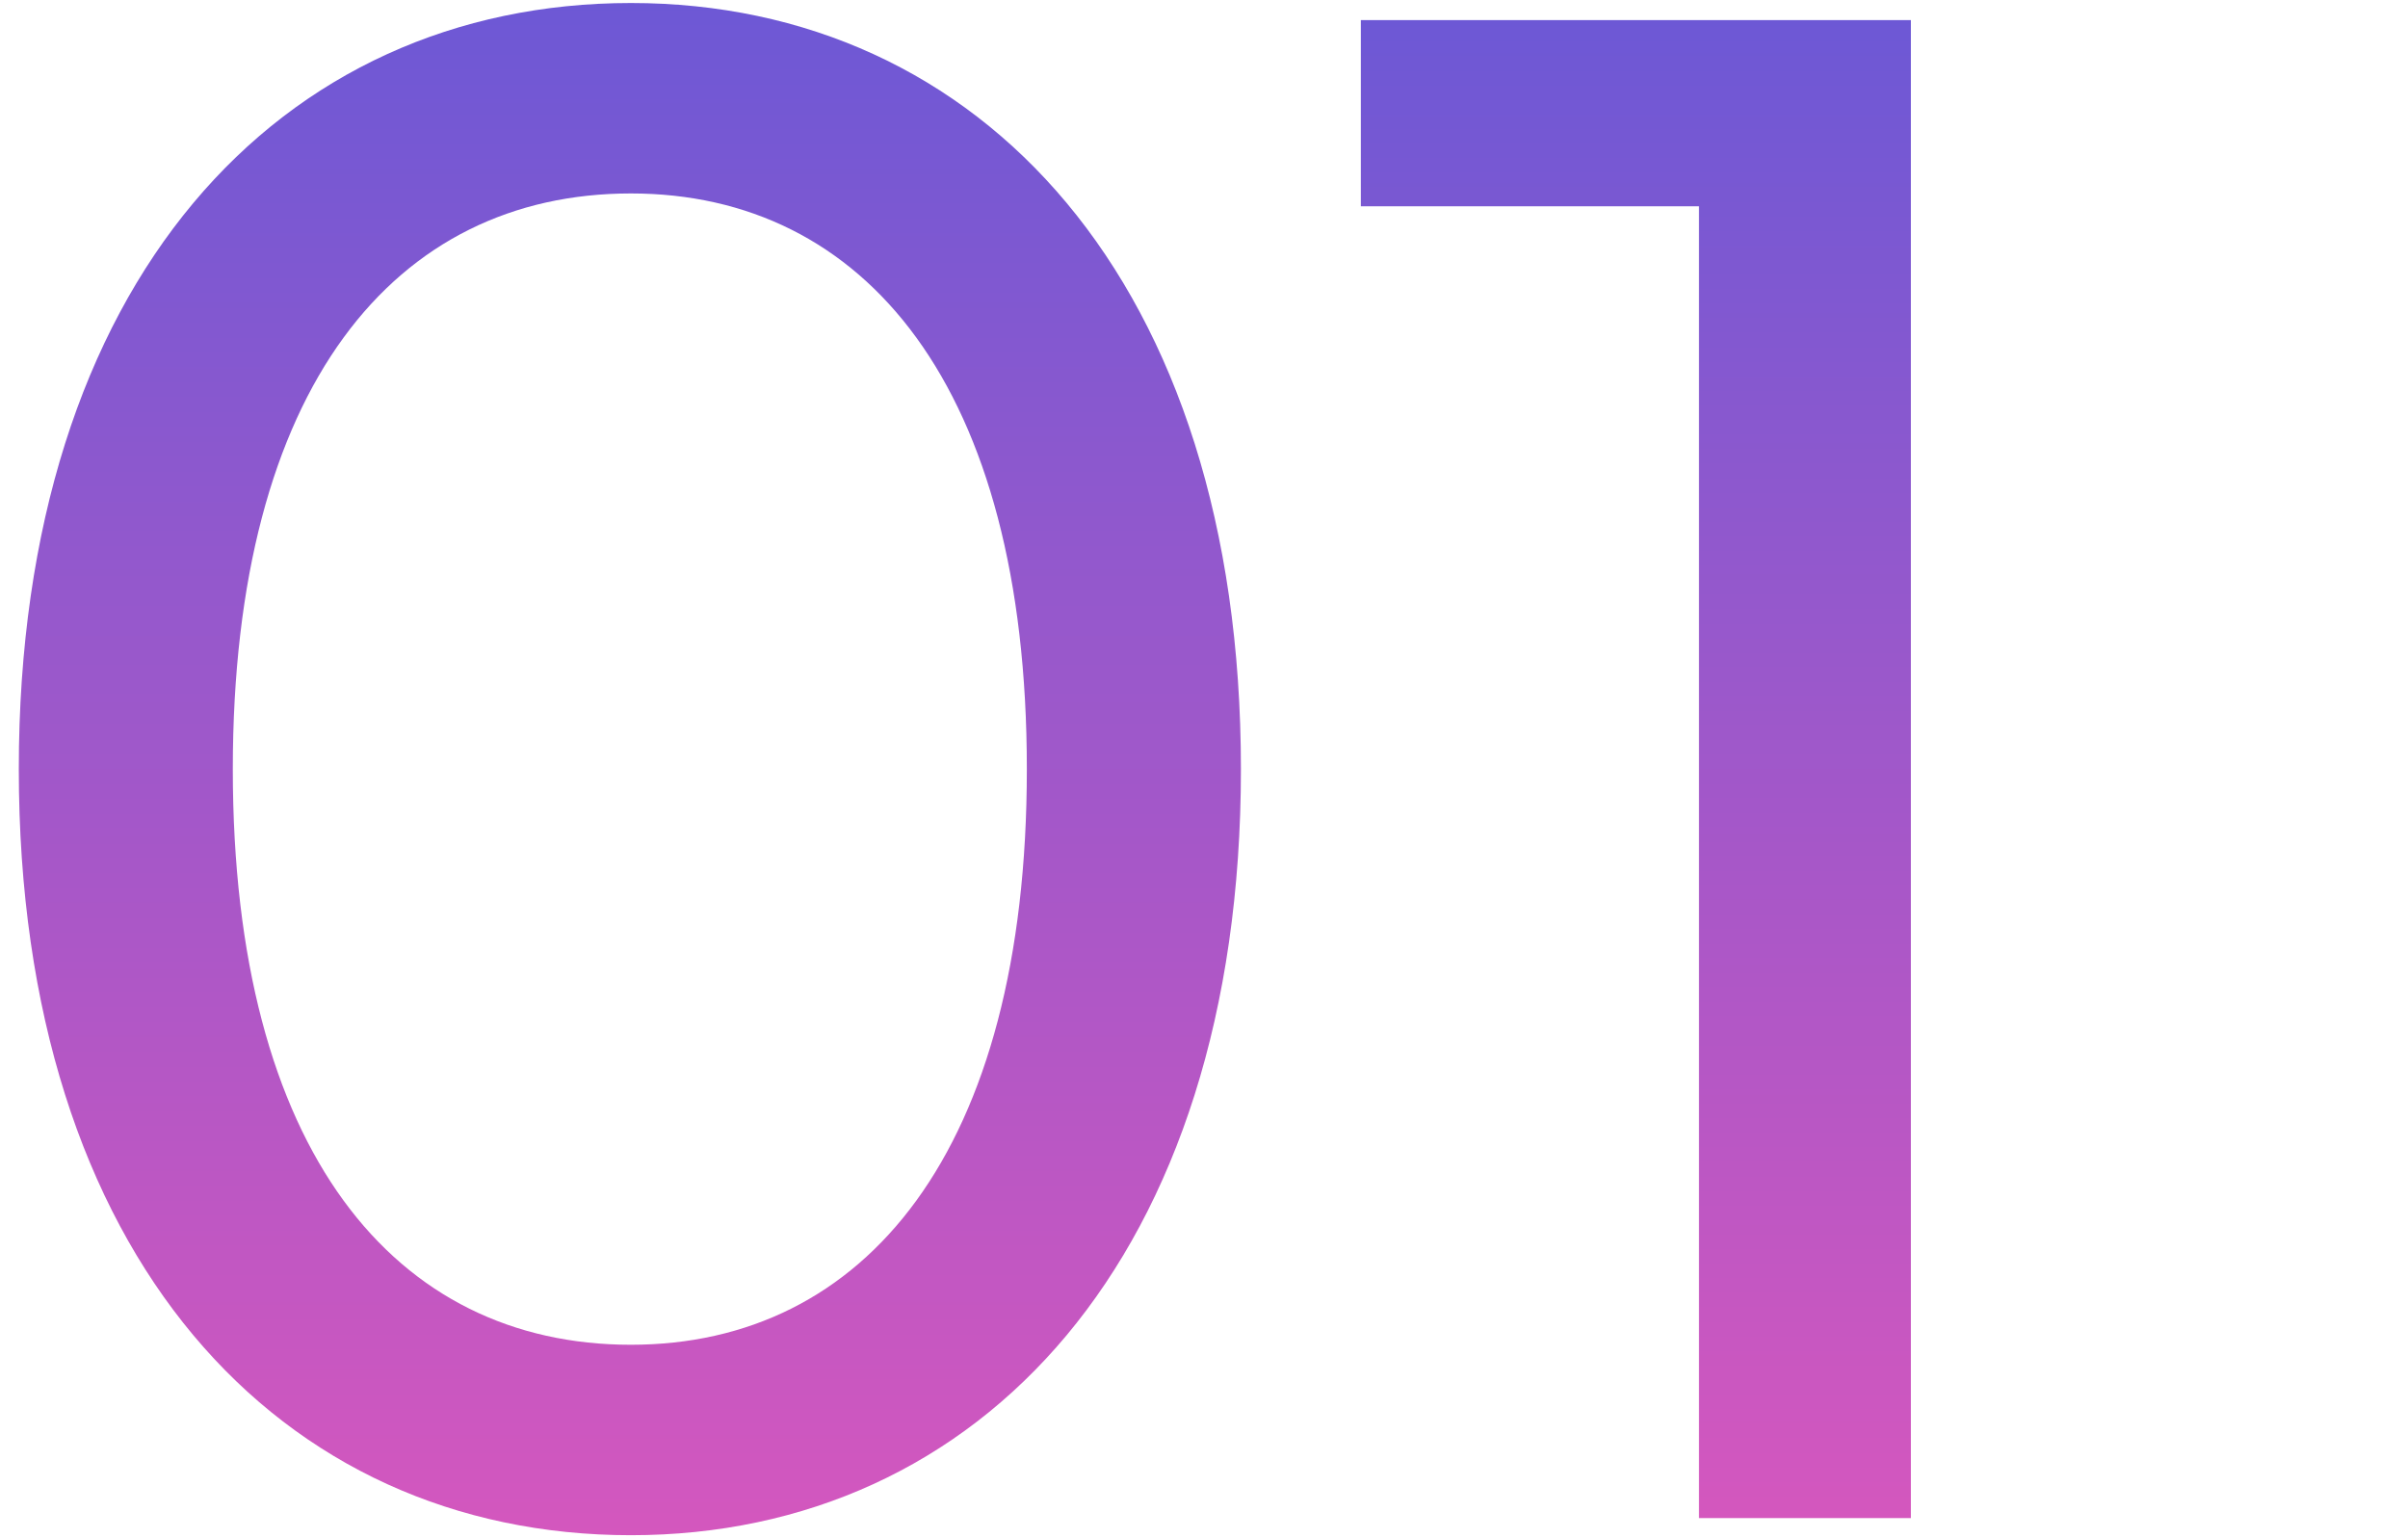
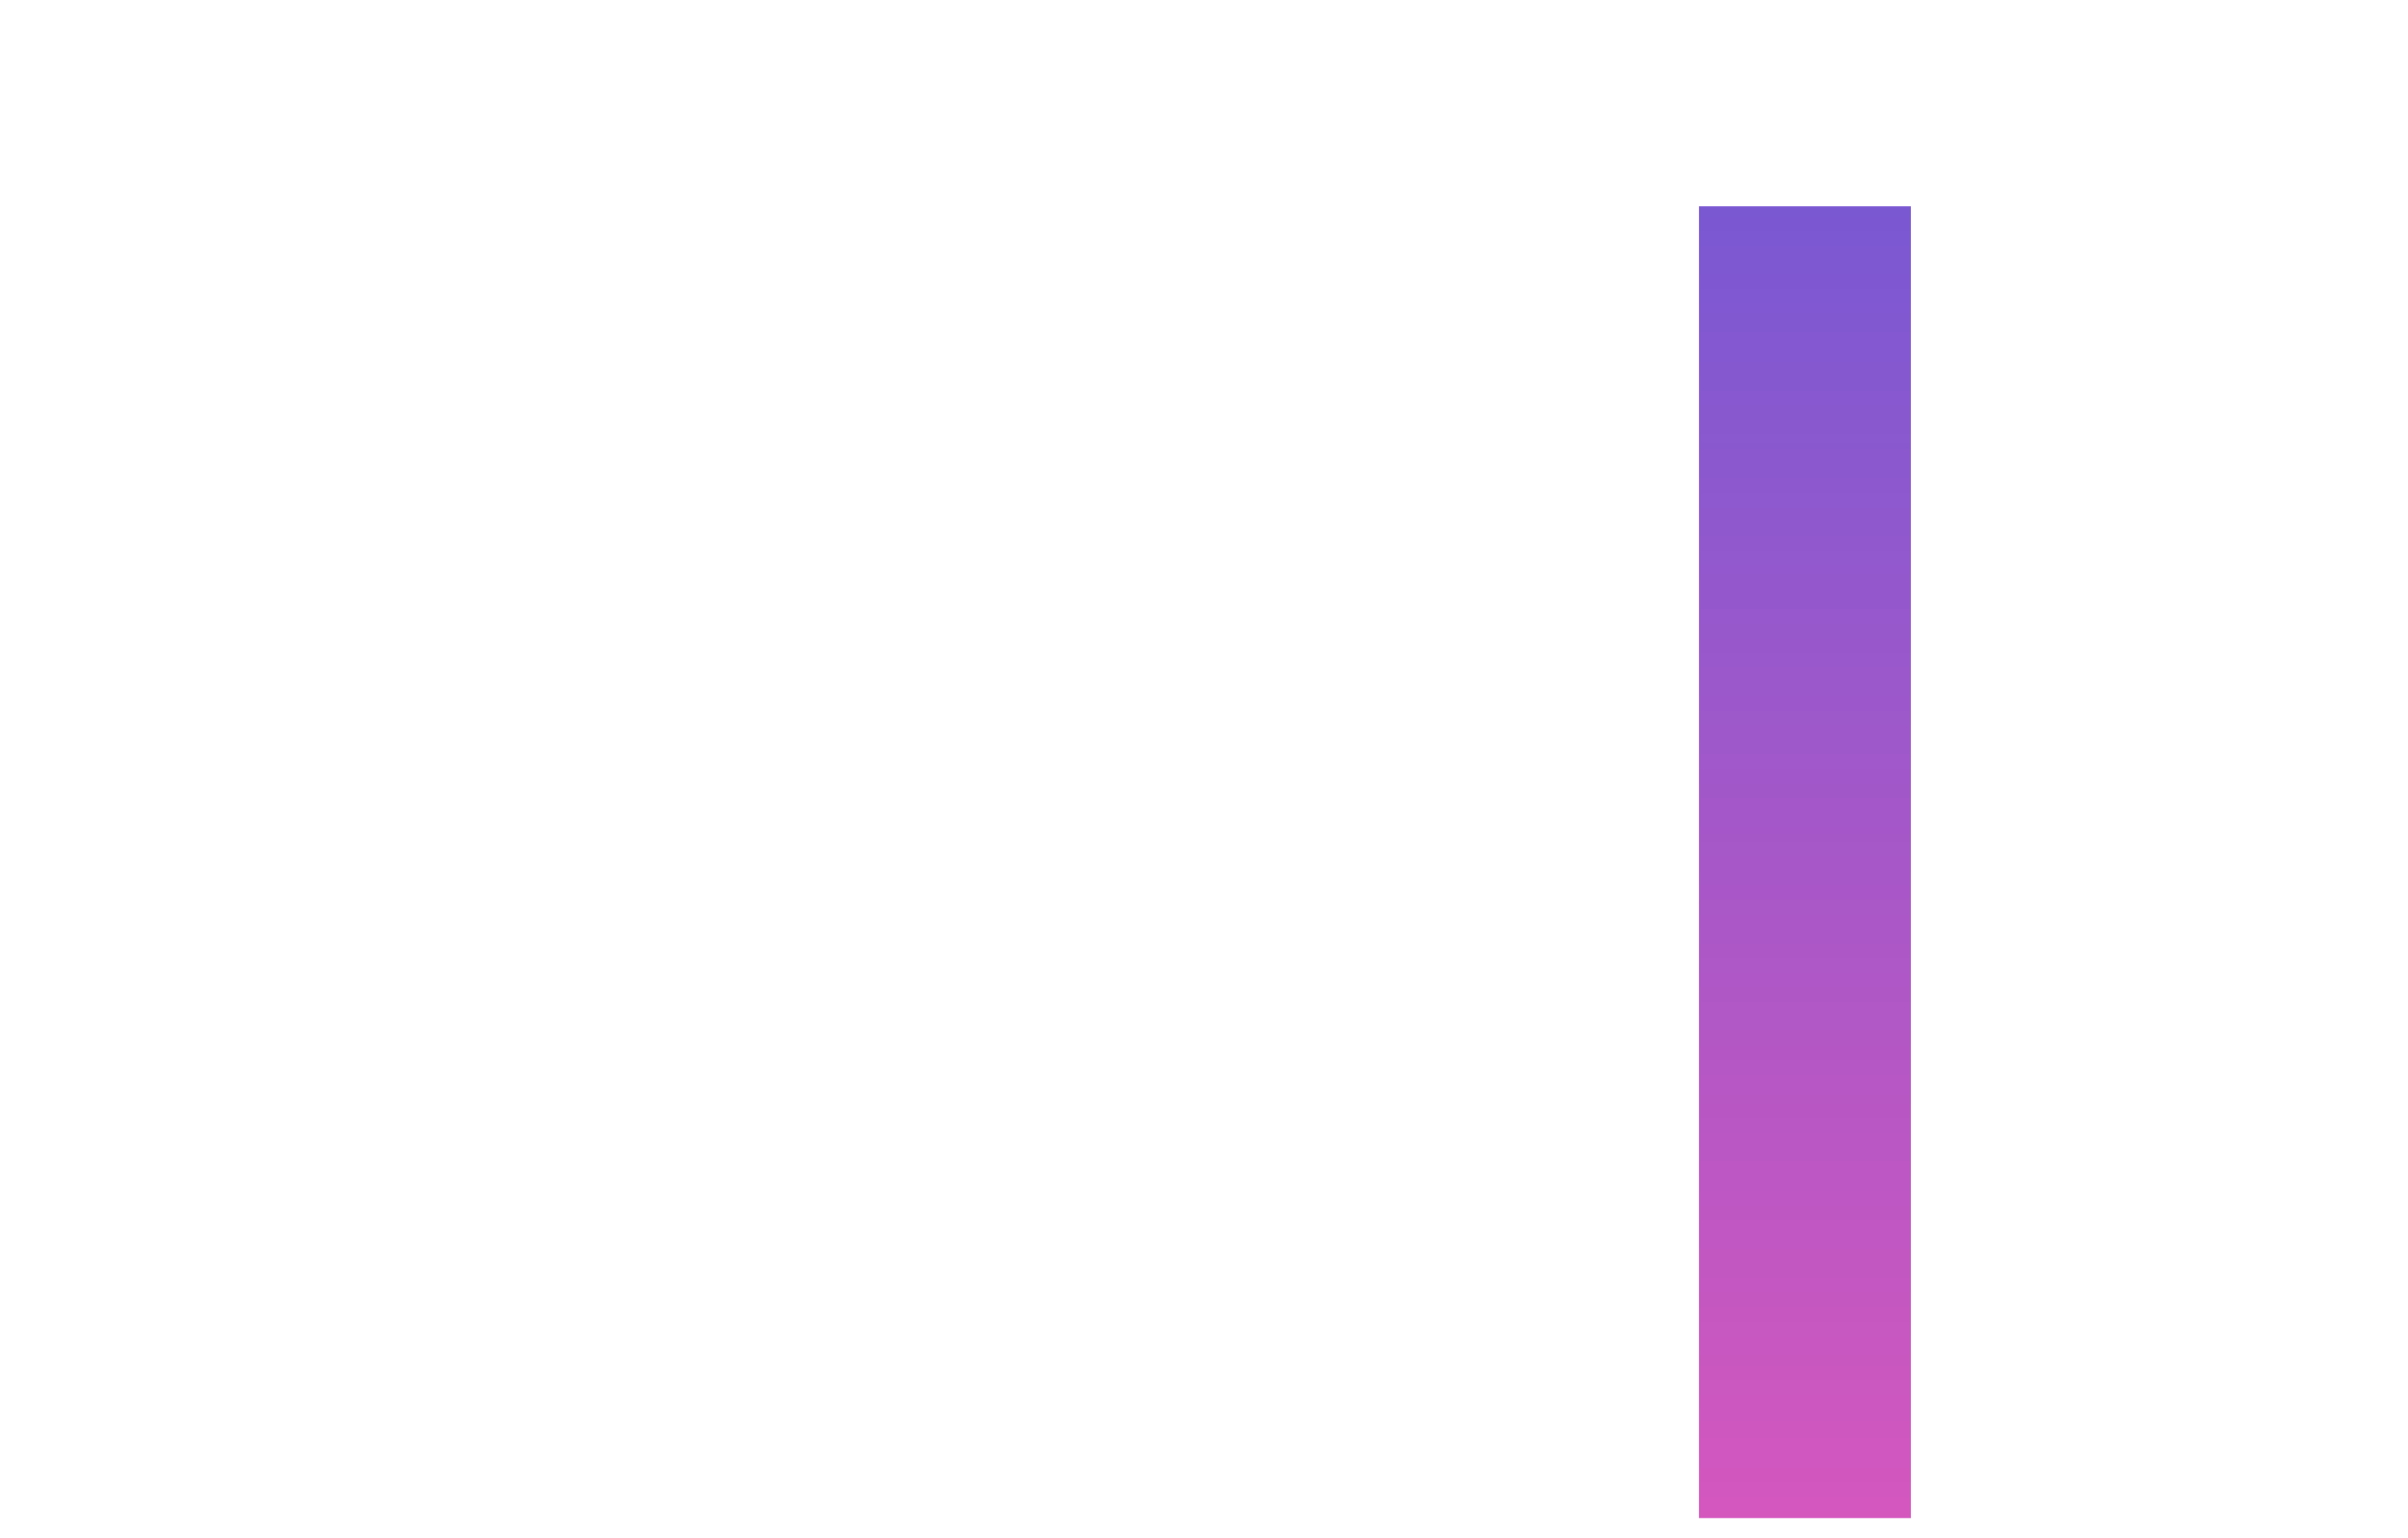
<svg xmlns="http://www.w3.org/2000/svg" version="1.1" id="レイヤー_1" x="0px" y="0px" viewBox="0 0 72 46" style="enable-background:new 0 0 72 46;" xml:space="preserve">
  <style type="text/css">
	.st0{display:none;}
	.st1{display:inline;}
	.st2{fill:#FEFEFE;}
	.st3{fill:#FFFFFF;}
	.st4{fill:#FDFDFD;}
	.st5{fill:#FEFDFE;}
	.st6{fill:#6758D6;}
	.st7{fill:#8658CF;}
	.st8{fill:#AC58C7;}
	.st9{fill:#AF57C6;}
	.st10{fill:#B358C5;}
	.st11{fill:#B858C4;}
	.st12{fill:#B558C5;}
	.st13{fill:#D9C4EE;}
	.st14{fill:#6859D5;}
	.st15{fill:#CCC4F0;}
	.st16{fill:#D5C4EF;}
	.st17{fill:#EBC4E9;}
	.st18{fill:#F3DAEE;}
	.st19{fill:#DCC4EC;}
	.st20{fill:#DFC4EC;}
	.st21{fill:#E8C3EA;}
	.st22{fill:#F5CCEC;}
	.st23{fill:#E4C1E8;}
	.st24{fill:#D0C0EC;}
	.st25{fill:#FEF5FE;}
	.st26{fill:#F3F4FB;}
	.st27{fill:#F0C5ED;}
	.st28{fill:#FAEBF7;}
	.st29{fill:#010100;}
	.st30{fill:#EFEDFB;}
	.st31{fill:#D5D2FC;}
	.st32{fill:#FFF7FD;}
	.st33{fill:#FCFBFE;}
	.st34{fill:#FBEAF9;}
	.st35{fill:#FEF3FE;}
	.st36{fill:#E2DEF7;}
	.st37{fill:#D0C9F5;}
	.st38{fill:#6C5ED7;}
	.st39{fill:#FDEBFC;}
	.st40{fill:#FFF0FD;}
	.st41{fill:#8B53C6;}
	.st42{fill:#7968E1;}
	.st43{fill:#F6F5FB;}
	.st44{fill:#CE69D4;}
	.st45{fill:#F3F4FD;}
	.st46{fill:#010201;}
	.st47{fill:#9553C3;}
	.st48{fill:#A155C2;}
	.st49{fill:#F1E0FE;}
	.st50{fill:#6E5FDD;}
	.st51{fill:#9C6CDD;}
	.st52{fill:#A377E8;}
	.st53{fill:#E3D9FC;}
	.st54{fill:#FBF4FE;}
	.st55{fill:#776AE2;}
	.st56{fill:#010303;}
	.st57{fill:#D8D3FA;}
	.st58{fill:#030202;}
	.st59{fill:#AA84F0;}
	.st60{fill:#F9DAF2;}
	.st61{fill:#020102;}
	.st62{fill:#01060A;}
	.st63{fill:#111117;}
	.st64{fill:#030503;}
	.st65{fill:#373940;}
	.st66{fill:#231422;}
	.st67{fill:#645F69;}
	.st68{fill:#767882;}
	.st69{fill:#70718A;}
	.st70{fill:#97999E;}
	.st71{fill:#797A7B;}
	.st72{fill:#212224;}
	.st73{fill:#505258;}
	.st74{fill:#89898F;}
	.st75{fill:#847A7F;}
	.st76{fill:#6D58D5;}
	.st77{fill:#6B58D5;}
	.st78{fill:#6858D5;}
	.st79{fill:#7158D4;}
	.st80{fill:#7558D3;}
	.st81{fill:#CD58BF;}
	.st82{fill:#D058BF;}
	.st83{fill:#CA58C0;}
	.st84{fill:#C658C1;}
	.st85{fill:#C258C2;}
	.st86{fill:#BF58C2;}
	.st87{fill:#BC58C3;}
	.st88{fill:#C158C2;}
	.st89{fill:#BB58C3;}
	.st90{fill:#7058D4;}
	.st91{fill:#7458D3;}
	.st92{fill:#7A58D2;}
	.st93{fill:#7758D2;}
	.st94{fill:#D358BE;}
	.st95{fill:#C858C0;}
	.st96{fill:#CC58BF;}
	.st97{fill:#6D5BDA;}
	.st98{fill:#7969E1;}
	.st99{fill:#8A57CE;}
	.st100{fill:#8258D0;}
	.st101{fill:#875DD3;}
	.st102{fill:#8F67C9;}
	.st103{fill:#E8E0F1;}
	.st104{fill:#CABAE3;}
	.st105{fill:#A757C8;}
	.st106{fill:#AD56C5;}
	.st107{fill:#E5CCED;}
	.st108{fill:#C174C4;}
	.st109{fill:#F689F4;}
	.st110{fill:#EC9DEE;}
	.st111{fill:#E07EE1;}
	.st112{fill:#CF58BF;}
	.st113{fill:#D258BE;}
	.st114{fill:#D457BE;}
	.st115{fill:#8D58CE;}
	.st116{fill:#9B58CA;}
	.st117{fill:#9758CB;}
	.st118{fill:#9058CD;}
	.st119{fill:#9358CC;}
	.st120{fill:#7858D2;}
	.st121{fill:#D0C3EF;}
	.st122{fill:#8858CE;}
	.st123{fill:#CC58C0;}
	.st124{fill:#C958C1;}
	.st125{fill:#C558C1;}
	.st126{fill:#A358C9;}
	.st127{fill:#9F58CA;}
	.st128{fill:#A758C8;}
	.st129{fill:#E2C4EC;}
	.st130{fill:#BB57C3;}
	.st131{fill:#BF57C3;}
	.st132{fill:#E5C4EB;}
	.st133{fill:#EEB4E5;}
	.st134{fill:#D776C2;}
	.st135{fill:#EEA2DE;}
	.st136{fill:#BE58C3;}
	.st137{fill:#FEE0FC;}
	.st138{fill:#C96AC7;}
	.st139{fill:#EBECFC;}
	.st140{fill:#7166D4;}
	.st141{fill:#DAD5F8;}
	.st142{fill:#F9B2FA;}
	.st143{fill:#FBE1FD;}
	.st144{fill:#F9C4FD;}
	.st145{fill:#F0C8F6;}
	.st146{fill:#F6D6F9;}
	.st147{fill:#FACFFA;}
	.st148{fill:#FAE0FB;}
	.st149{fill:#E6A3EC;}
	.st150{fill:#100B0F;}
	.st151{fill:#3F3442;}
	.st152{fill:#E1E7FB;}
	.st153{fill:#DCD2FE;}
	.st154{fill:#DFDDFC;}
	.st155{fill:#C7BCF8;}
	.st156{fill:#F8F3FD;}
	.st157{fill:#8976EC;}
	.st158{fill:#836FE7;}
	.st159{fill:#9E87FC;}
	.st160{fill:#F3AEE7;}
	.st161{fill:#F4AFEA;}
	.st162{fill:#9157CD;}
	.st163{fill:#8E57CD;}
	.st164{fill:#9059CE;}
	.st165{fill:#D26FDB;}
	.st166{fill:#735881;}
	.st167{fill:#8E7BF2;}
	.st168{fill:#8673EF;}
	.st169{fill:#9FB6CF;}
	.st170{fill:#CAE0F4;}
	.st171{fill:#0E1707;}
	.st172{fill:#8F94DC;}
	.st173{fill:#9557CC;}
	.st174{fill:#9958CB;}
	.st175{fill:#9C58CB;}
	.st176{fill:#EBCFFE;}
	.st177{fill:#AC88E1;}
	.st178{fill:#9266DA;}
	.st179{fill:#7C67E6;}
	.st180{fill:#D6CCFC;}
	.st181{fill:#F0E8FE;}
	.st182{fill:#CEB0FE;}
	.st183{fill:#F195F7;}
	.st184{fill:#D7ABE7;}
	.st185{fill:#916B9B;}
	.st186{fill:#CFB0FC;}
	.st187{fill:#DEBDFD;}
	.st188{fill:#AAA7D9;}
	.st189{fill:#FEBAFF;}
	.st190{fill:#FDD0FE;}
	.st191{fill:#332D37;}
	.st192{fill:#B890FD;}
	.st193{fill:#C5BBFA;}
	.st194{fill:#8570A9;}
	.st195{fill:#C8A3FD;}
	.st196{fill:#C39EFC;}
	.st197{fill:#9891CE;}
	.st198{fill:#B158C5;}
	.st199{fill:#AC58C6;}
	.st200{fill:#7C58D1;}
	.st201{fill:#B657C5;}
	.st202{fill:#B957C4;}
	.st203{fill:#F8F7FB;}
	.st204{fill:#8A58CE;}
	.st205{fill:#7F57D1;}
	.st206{fill:#7B58D1;}
	.st207{fill:#AB57C7;}
	.st208{fill:#8657CF;}
	.st209{fill:#8158D0;}
	.st210{fill:#7658D2;}
	.st211{fill:#7F58D1;}
	.st212{fill:#DCBDE8;}
	.st213{fill:#D5B5E7;}
	.st214{fill:#CEABE6;}
	.st215{fill:#E3C8EB;}
	.st216{fill:#7D67D2;}
	.st217{fill:#F7F3F8;}
	.st218{fill:#E6D9F3;}
	.st219{fill:#D9C5ED;}
	.st220{fill:#9D86D8;}
	.st221{fill:#8069DC;}
	.st222{fill:#B9A8F2;}
	.st223{fill:#705ED7;}
	.st224{fill:#9E7EE6;}
	.st225{fill:#D377C0;}
	.st226{fill:#C460BF;}
	.st227{fill:#B958C4;}
	.st228{fill:#B557C4;}
	.st229{fill:#C08BC7;}
	.st230{fill:#D55BC1;}
	.st231{fill:#FEABFB;}
	.st232{fill:#FEB9F8;}
	.st233{fill:#DE6BD4;}
	.st234{fill:#E77DD7;}
	.st235{fill:#F99DED;}
	.st236{fill:#DD64CA;}
	.st237{fill:#F28DDA;}
	.st238{fill:#B199FE;}
	.st239{fill:#917DF2;}
	.st240{fill:#C263BF;}
	.st241{fill:#A881D3;}
	.st242{fill:#DFB5E5;}
	.st243{fill:#D495D7;}
	.st244{fill:#DFC3EA;}
	.st245{fill:#D1B0E7;}
	.st246{fill:#D8BAE8;}
	.st247{fill:#C6A3E3;}
	.st248{fill:#FC98FC;}
	.st249{fill:#D47FE3;}
	.st250{fill:#C4B2F5;}
	.st251{fill:#FEA3FA;}
	.st252{fill:#BBA6FE;}
	.st253{fill:#C6BFFD;}
	.st254{fill:#9882F8;}
	.st255{fill:#A08AFB;}
	.st256{fill:#B296FE;}
	.st257{fill:#A998FA;}
	.st258{fill:#9B86F6;}
	.st259{fill:#A8B4F6;}
	.st260{fill:#D6A9FA;}
	.st261{fill:#F4A7FB;}
	.st262{fill:#B386F4;}
	.st263{fill:#AE9BFE;}
	.st264{fill:#755AD0;}
	.st265{fill:#765FCF;}
	.st266{fill:#9379CA;}
	.st267{fill:#9784D4;}
	.st268{fill:#C0ADDB;}
	.st269{fill:#B158C6;}
	.st270{fill:#AE58C6;}
	.st271{fill:#AB58C7;}
	.st272{fill:#8358D0;}
	.st273{fill:#F8E9FB;}
	.st274{fill:#E7C8ED;}
	.st275{fill:#D2A8DE;}
	.st276{fill:#B277C2;}
	.st277{fill:#9C58CA;}
	.st278{fill:#A457C9;}
	.st279{fill:#A058C9;}
	.st280{fill:#9F57CA;}
	.st281{fill:#9558CC;}
	.st282{fill:#9458CC;}
	.st283{fill:#9957CB;}
	.st284{fill:#9158CD;}
	.st285{fill:#A658C8;}
	.st286{fill:#E2D5EC;}
	.st287{fill:#977EE5;}
	.st288{fill:#EC75DB;}
	.st289{fill:#FE9AF5;}
	.st290{fill:#F28BEB;}
	.st291{fill:#9F89DF;}
	.st292{fill:#8E58CD;}
	.st293{fill:#B058C6;}
	.st294{fill:#FC8AEC;}
	.st295{display:none;fill:none;}
	.st296{fill:url(#SVGID_1_);}
	.st297{fill:url(#SVGID_00000031176995842046238180000002355452758124544181_);}
	.st298{fill:url(#SVGID_00000011753087463625477100000012949886336448599443_);}
	.st299{fill:url(#SVGID_00000176027246840374647950000012608490326118858393_);}
	.st300{fill:url(#SVGID_00000182487409983497017420000016302253616367053471_);}
	.st301{fill:url(#SVGID_00000134928804852445998990000010016983823360069279_);}
	.st302{fill:url(#SVGID_00000078736275473989170310000016434017430788334006_);}
	.st303{fill:url(#SVGID_00000021812921951312289010000008833245546616042663_);}
	.st304{fill:url(#SVGID_00000166674644715415335190000015024571826992610459_);}
	.st305{fill:url(#SVGID_00000119834487822117287500000005236051556520685984_);}
	.st306{fill:url(#SVGID_00000107569945768063772270000016692899406034652080_);}
	.st307{fill:url(#SVGID_00000059302841367842962820000014538964380634227375_);}
</style>
  <g>
    <linearGradient id="SVGID_1_" gradientUnits="userSpaceOnUse" x1="18.832" y1="0.089" x2="18.832" y2="45.91">
      <stop offset="0" style="stop-color:#6D58D5" />
      <stop offset="1" style="stop-color:#D457BE" />
    </linearGradient>
-     <path class="st296" d="M0.562,23c0-14.591,7.808-22.91,18.303-22.91   c10.431,0,18.239,8.319,18.239,22.91S29.295,45.91,18.864,45.91   C8.369,45.91,0.562,37.59,0.562,23z M30.703,23   c0-11.455-4.863-17.215-11.839-17.215c-7.04,0-11.903,5.76-11.903,17.215   s4.864,17.215,11.903,17.215C25.84,40.214,30.703,34.455,30.703,23z" />
    <linearGradient id="SVGID_00000027592751846090279270000013099763026625750717_" gradientUnits="userSpaceOnUse" x1="48.913" y1="0.601" x2="48.913" y2="45.398">
      <stop offset="0" style="stop-color:#6D58D5" />
      <stop offset="1" style="stop-color:#D457BE" />
    </linearGradient>
-     <path style="fill:url(#SVGID_00000027592751846090279270000013099763026625750717_);" d="M57.136,0.601v44.797   h-6.336V6.169H40.69V0.601H57.136z" />
+     <path style="fill:url(#SVGID_00000027592751846090279270000013099763026625750717_);" d="M57.136,0.601v44.797   h-6.336V6.169H40.69H57.136z" />
  </g>
</svg>